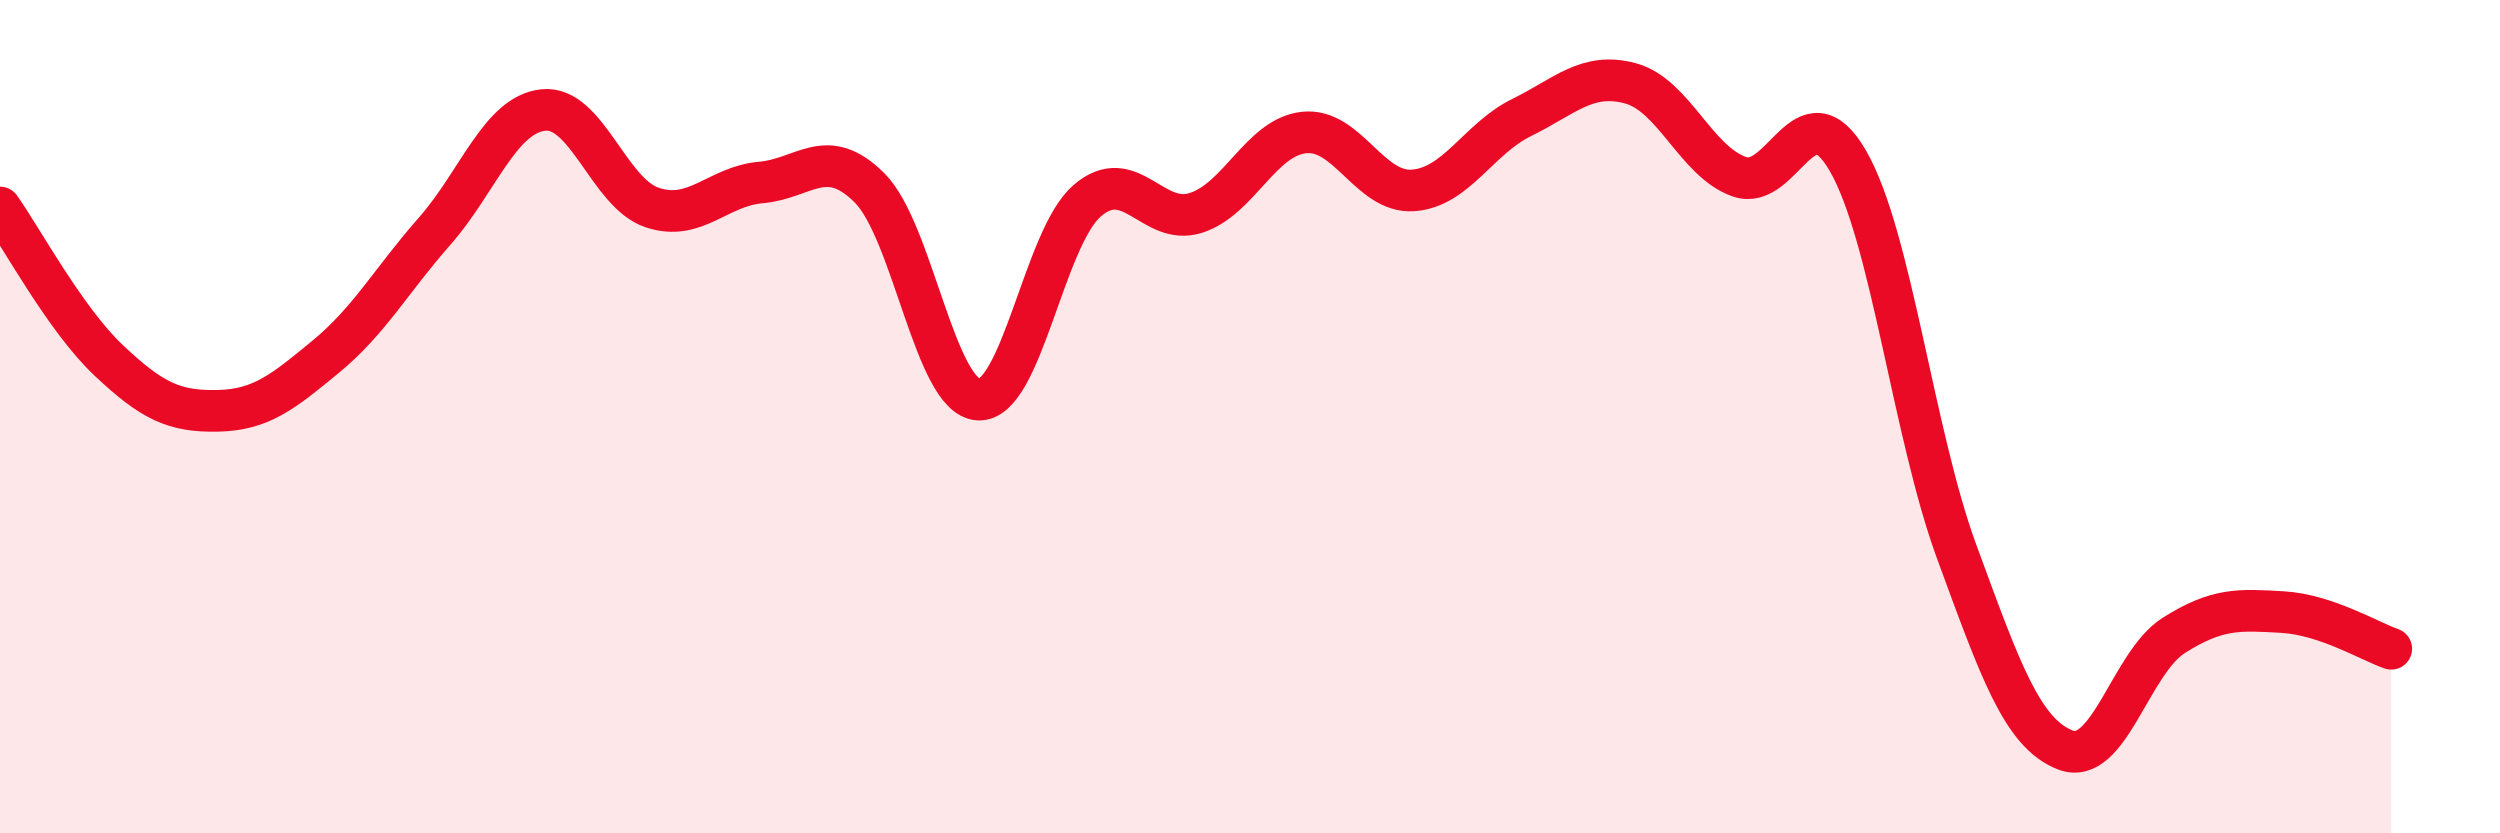
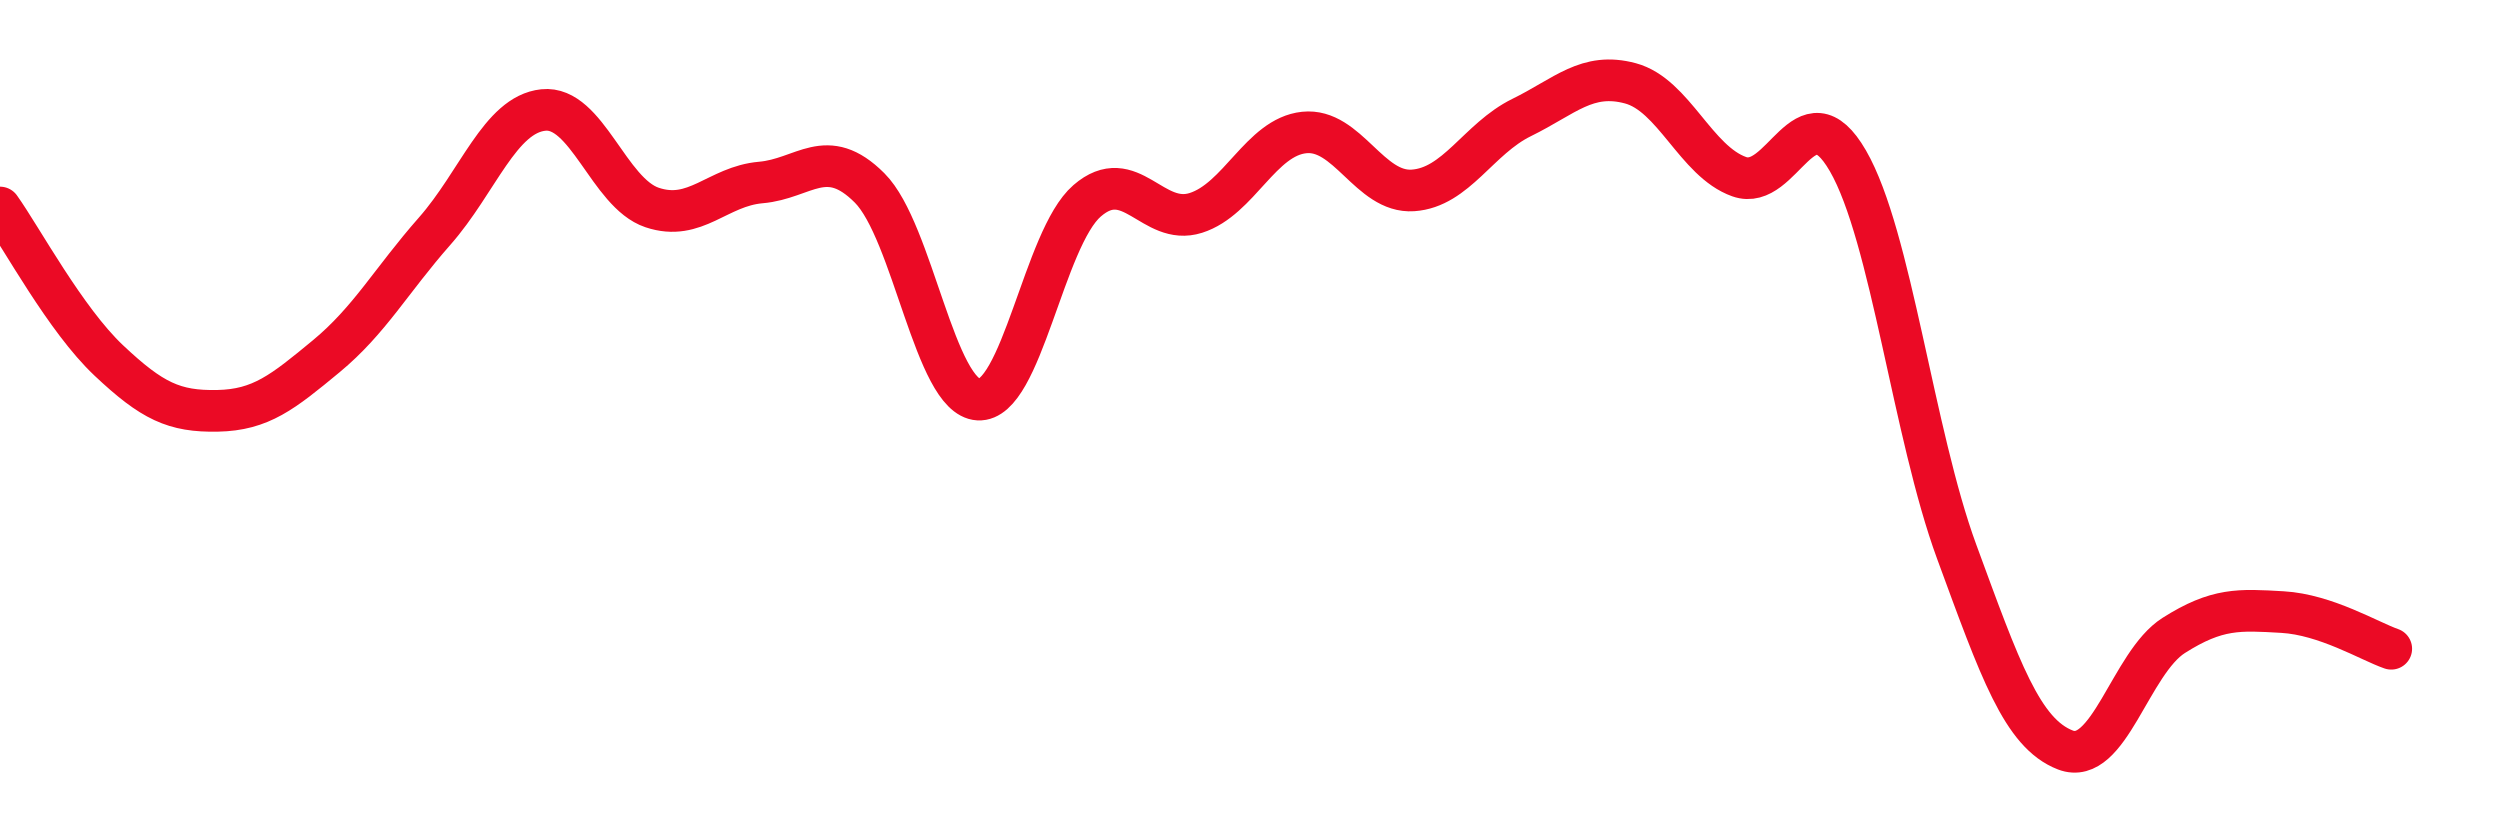
<svg xmlns="http://www.w3.org/2000/svg" width="60" height="20" viewBox="0 0 60 20">
-   <path d="M 0,4.98 C 0.52,5.71 1.57,7.67 2.61,8.65 C 3.65,9.63 4.18,9.88 5.22,9.86 C 6.26,9.84 6.79,9.41 7.83,8.55 C 8.87,7.69 9.39,6.73 10.43,5.55 C 11.47,4.37 12,2.75 13.04,2.64 C 14.08,2.53 14.61,4.63 15.65,4.98 C 16.69,5.33 17.22,4.47 18.26,4.38 C 19.3,4.29 19.83,3.47 20.87,4.51 C 21.91,5.55 22.44,9.53 23.48,9.59 C 24.52,9.65 25.05,5.72 26.09,4.82 C 27.13,3.92 27.66,5.44 28.7,5.11 C 29.74,4.78 30.26,3.29 31.3,3.18 C 32.34,3.07 32.87,4.64 33.91,4.57 C 34.95,4.5 35.48,3.33 36.52,2.82 C 37.56,2.31 38.09,1.72 39.13,2 C 40.17,2.28 40.7,3.87 41.74,4.24 C 42.78,4.61 43.31,2.06 44.35,3.86 C 45.39,5.66 45.92,10.41 46.96,13.24 C 48,16.07 48.53,17.6 49.57,18 C 50.61,18.4 51.13,15.91 52.17,15.25 C 53.21,14.59 53.74,14.63 54.78,14.69 C 55.82,14.75 56.87,15.39 57.39,15.57L57.39 20L0 20Z" fill="#EB0A25" opacity="0.1" stroke-linecap="round" stroke-linejoin="round" />
  <path d="M 0,4.98 C 0.52,5.71 1.57,7.67 2.61,8.65 C 3.65,9.63 4.18,9.88 5.22,9.86 C 6.26,9.84 6.79,9.41 7.83,8.55 C 8.87,7.69 9.39,6.73 10.43,5.55 C 11.47,4.37 12,2.75 13.04,2.64 C 14.08,2.53 14.61,4.63 15.65,4.98 C 16.69,5.33 17.22,4.47 18.26,4.38 C 19.3,4.29 19.83,3.47 20.87,4.51 C 21.91,5.55 22.44,9.53 23.48,9.59 C 24.52,9.65 25.05,5.72 26.09,4.82 C 27.13,3.92 27.66,5.44 28.7,5.11 C 29.74,4.78 30.26,3.29 31.3,3.18 C 32.34,3.07 32.87,4.64 33.91,4.57 C 34.95,4.5 35.48,3.33 36.52,2.82 C 37.56,2.31 38.09,1.72 39.13,2 C 40.17,2.28 40.7,3.87 41.74,4.24 C 42.78,4.61 43.31,2.06 44.35,3.86 C 45.39,5.66 45.92,10.41 46.96,13.24 C 48,16.07 48.53,17.6 49.57,18 C 50.61,18.4 51.13,15.91 52.17,15.25 C 53.21,14.59 53.74,14.63 54.78,14.69 C 55.82,14.75 56.87,15.39 57.39,15.57" stroke="#EB0A25" stroke-width="1" fill="none" stroke-linecap="round" stroke-linejoin="round" />
</svg>